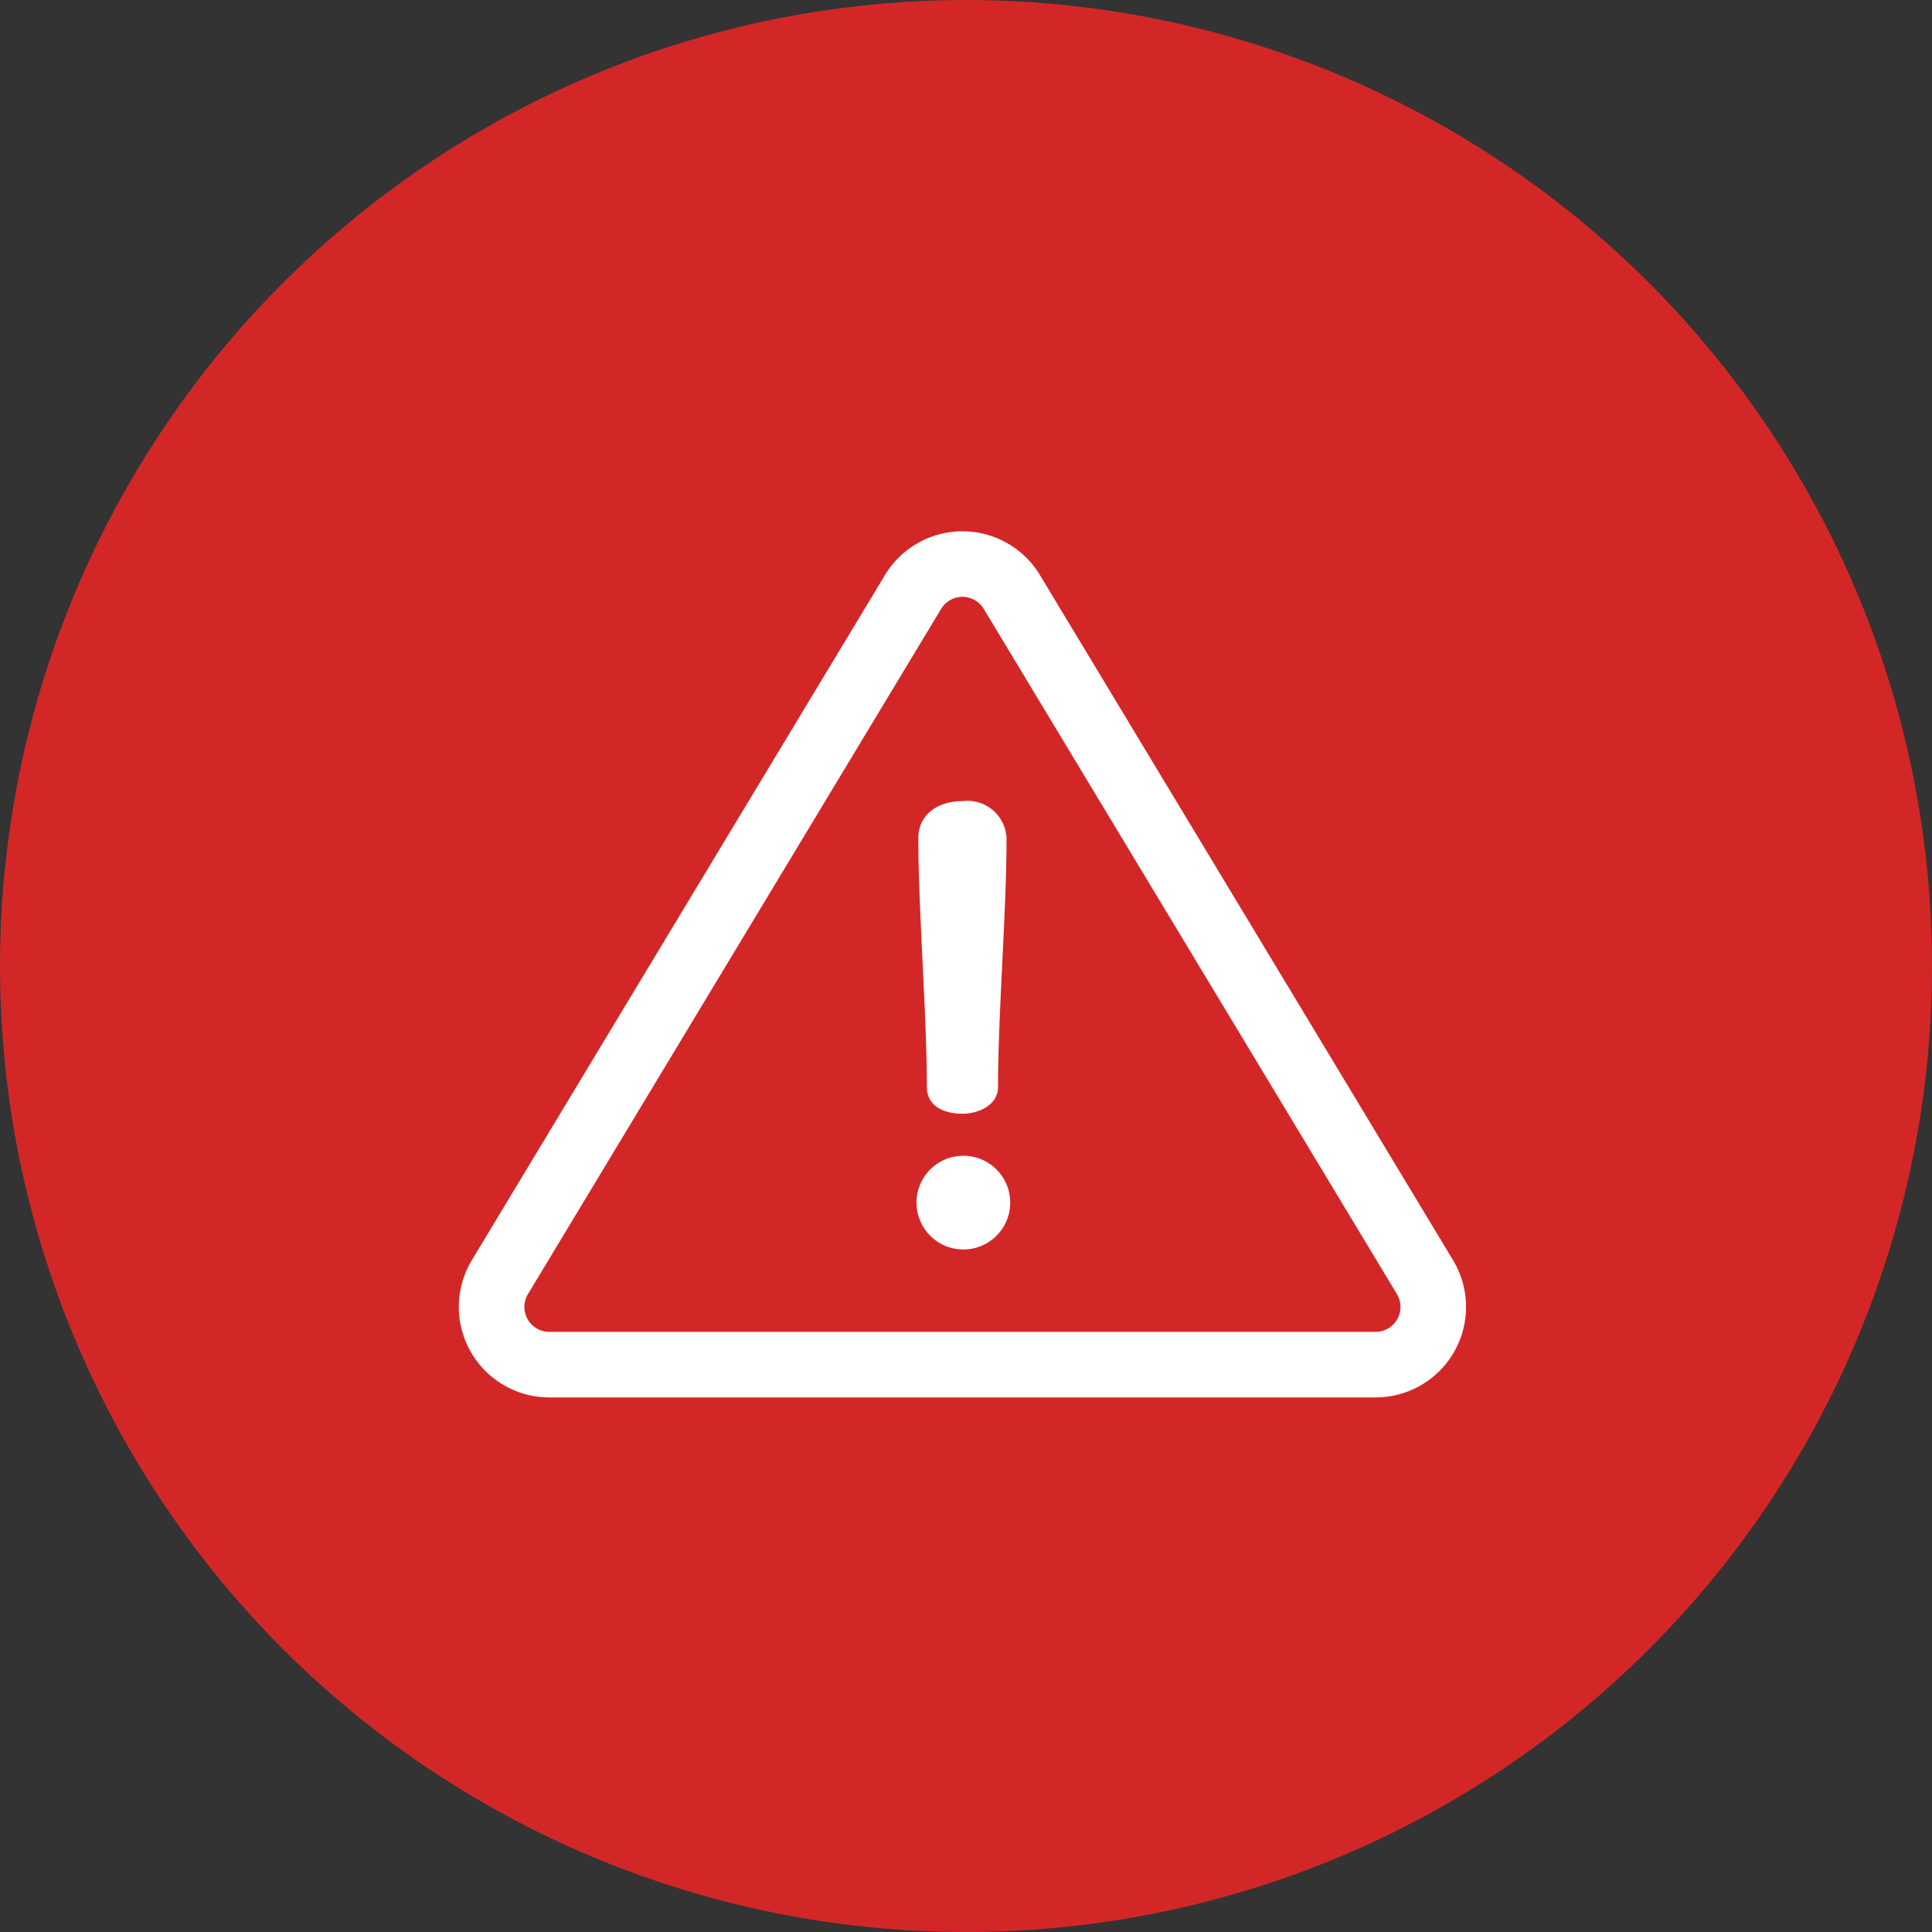
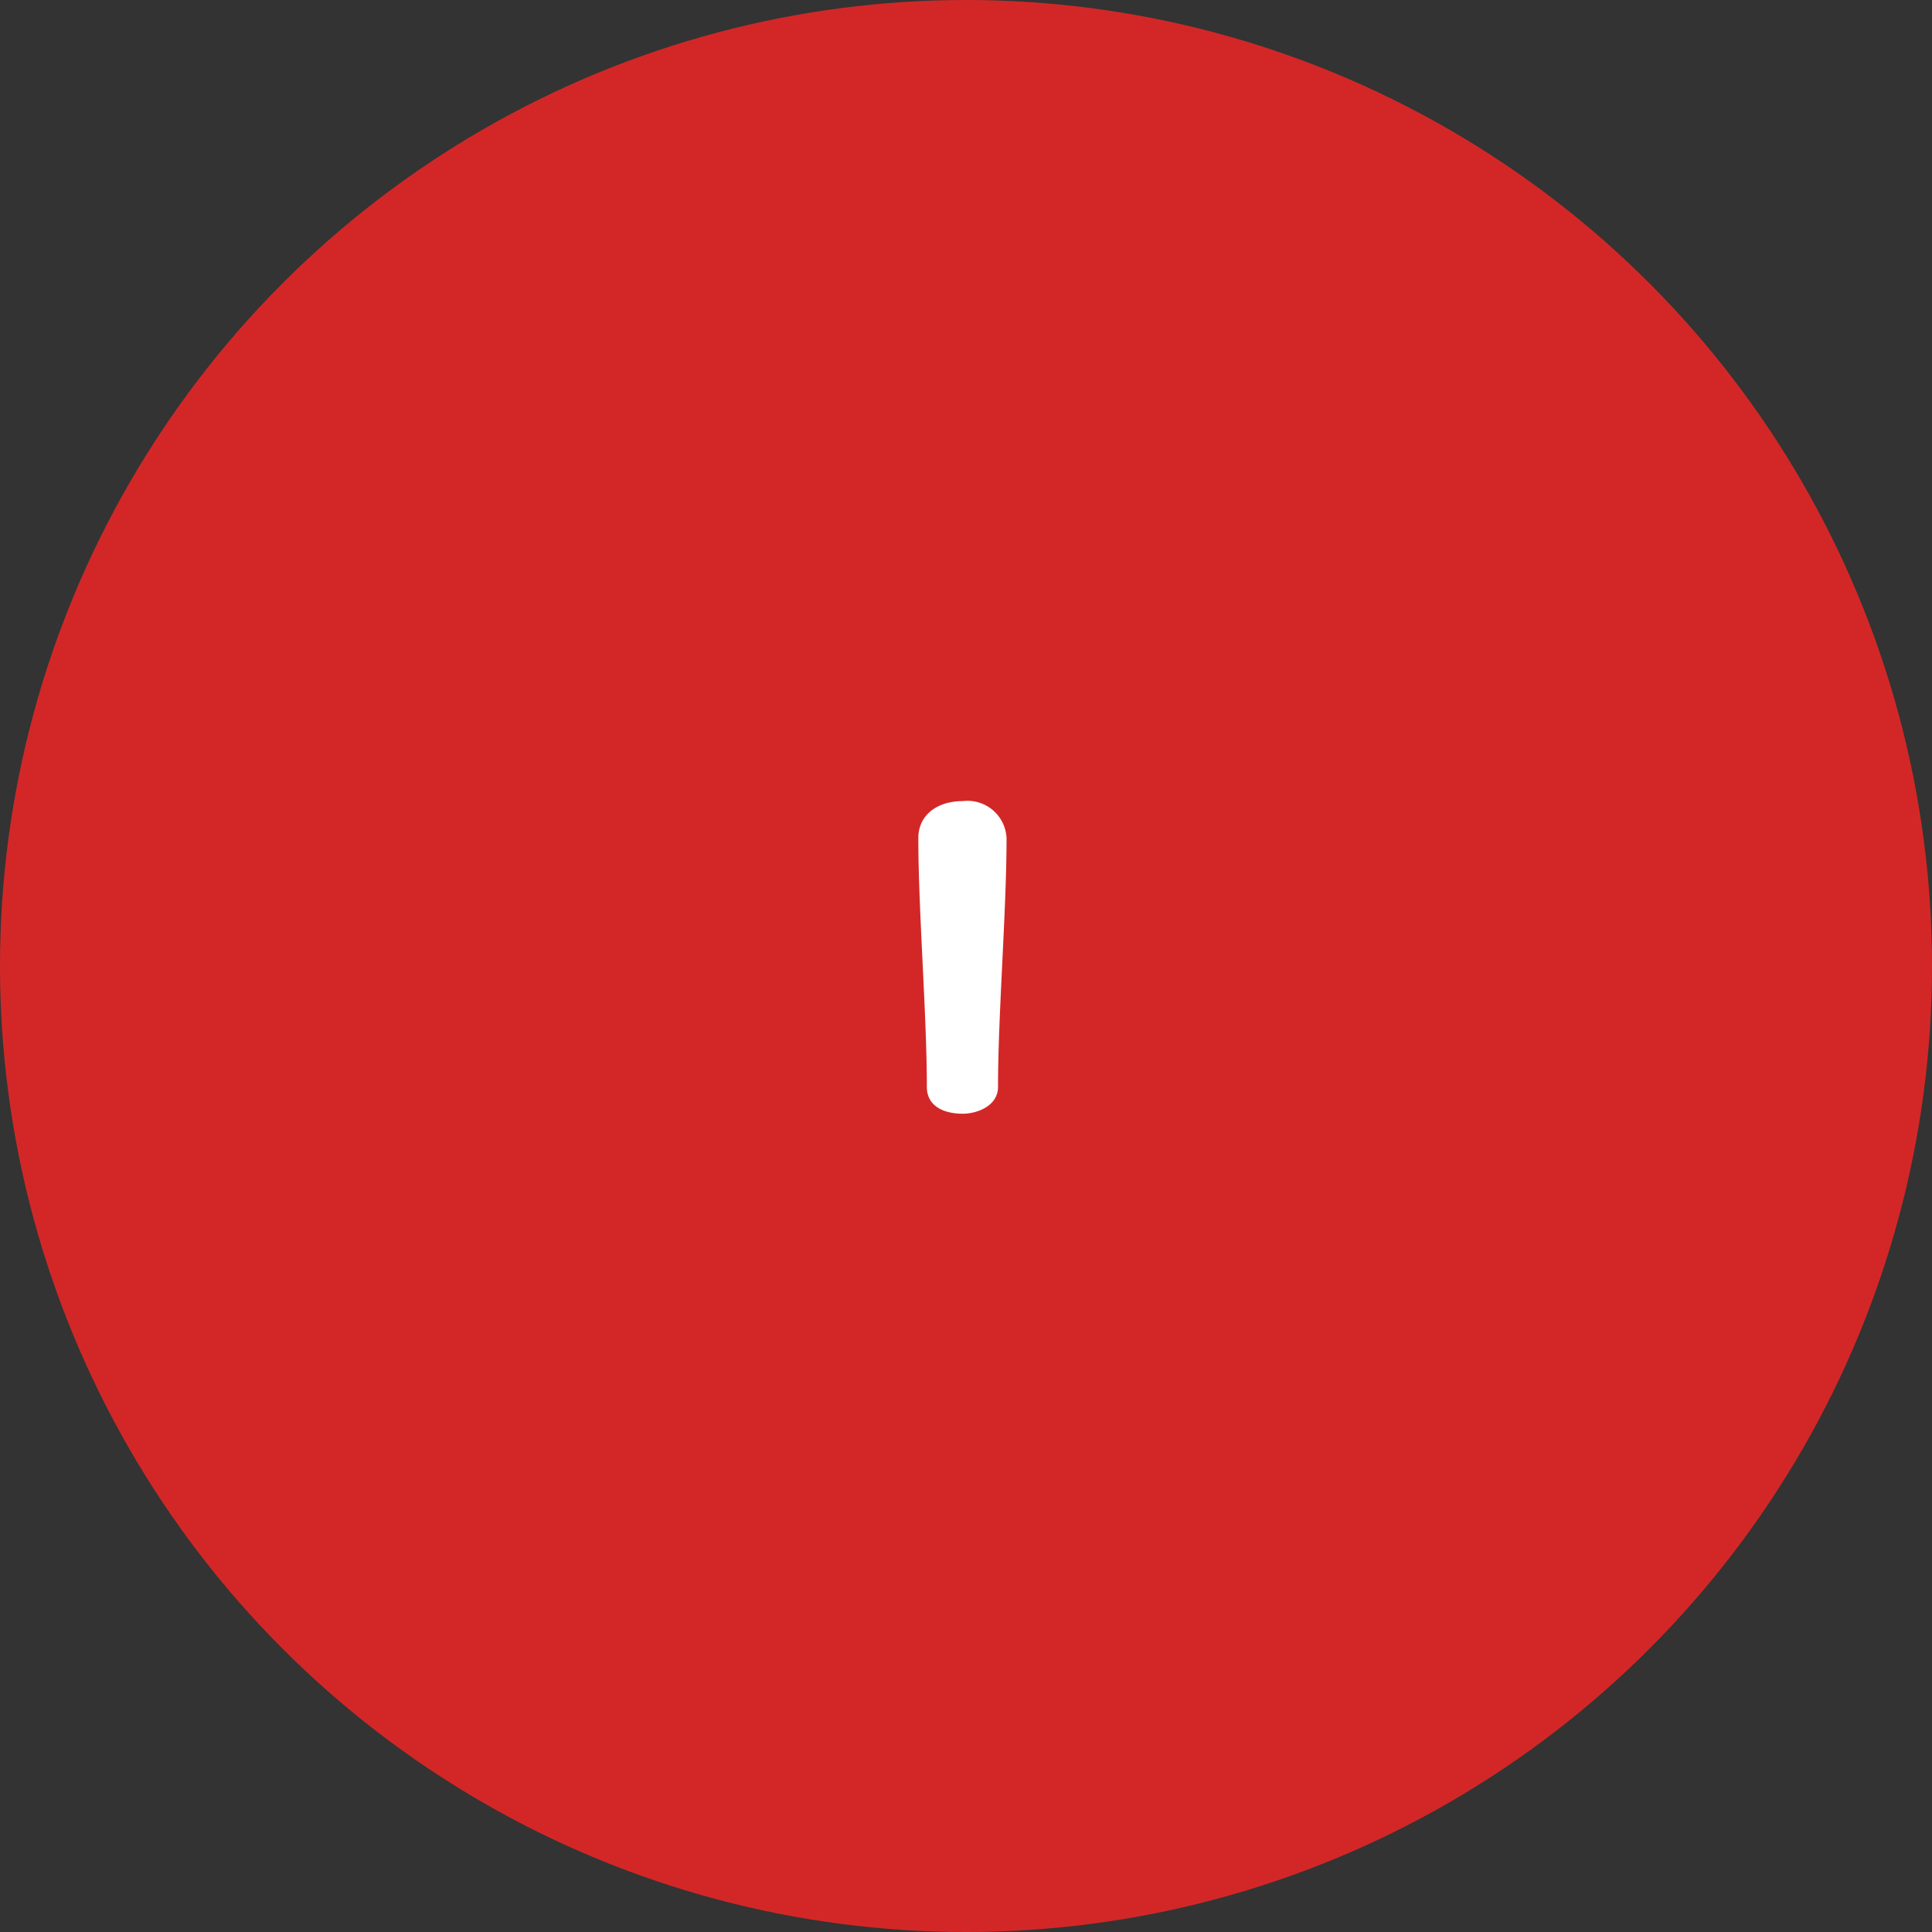
<svg xmlns="http://www.w3.org/2000/svg" width="80" height="80" viewBox="0 0 80 80">
  <rect x="0" y="0" width="80" height="80" fill="#333333" stroke="none" />
  <g id="Gruppe_1067" data-name="Gruppe 1067" transform="translate(-398 -3626)">
    <circle id="Ellipse_59" data-name="Ellipse 59" cx="40" cy="40" r="40" transform="translate(398 3626)" fill="#d32727" />
    <g id="danger" transform="translate(417 3612.143)">
      <g id="Gruppe_1060" data-name="Gruppe 1060" transform="translate(0 35.857)">
        <g id="Gruppe_1059" data-name="Gruppe 1059" transform="translate(0 0)">
-           <path id="Pfad_2064" data-name="Pfad 2064" d="M41.168,66.04,24.061,37.669a3.747,3.747,0,0,0-6.417,0L.537,66.04a3.747,3.747,0,0,0,3.209,5.681H37.959a3.747,3.747,0,0,0,3.209-5.681Zm-2.31,2.442a1.033,1.033,0,0,1-.9.524H3.745a1.031,1.031,0,0,1-.883-1.564L19.969,39.071a1.031,1.031,0,0,1,1.767,0L38.843,67.442A1.033,1.033,0,0,1,38.858,68.482Z" transform="translate(0 -35.857)" fill="#fff" />
-         </g>
+           </g>
      </g>
      <g id="Gruppe_1062" data-name="Gruppe 1062" transform="translate(19.026 47.029)">
        <g id="Gruppe_1061" data-name="Gruppe 1061">
          <path id="Pfad_2065" data-name="Pfad 2065" d="M235.417,173.005c-1.033,0-1.839.554-1.839,1.537,0,3,.353,7.305.353,10.3,0,.781.68,1.108,1.486,1.108.6,0,1.461-.327,1.461-1.108,0-3,.353-7.306.353-10.3A1.619,1.619,0,0,0,235.417,173.005Z" transform="translate(-233.578 -173.005)" fill="#fff" />
        </g>
      </g>
      <g id="Gruppe_1064" data-name="Gruppe 1064" transform="translate(18.951 61.715)">
        <g id="Gruppe_1063" data-name="Gruppe 1063">
-           <path id="Pfad_2066" data-name="Pfad 2066" d="M234.591,353.306a1.94,1.94,0,1,0,0,3.88,1.94,1.94,0,0,0,0-3.88Z" transform="translate(-232.651 -353.306)" fill="#fff" />
+           <path id="Pfad_2066" data-name="Pfad 2066" d="M234.591,353.306Z" transform="translate(-232.651 -353.306)" fill="#fff" />
        </g>
      </g>
    </g>
  </g>
</svg>